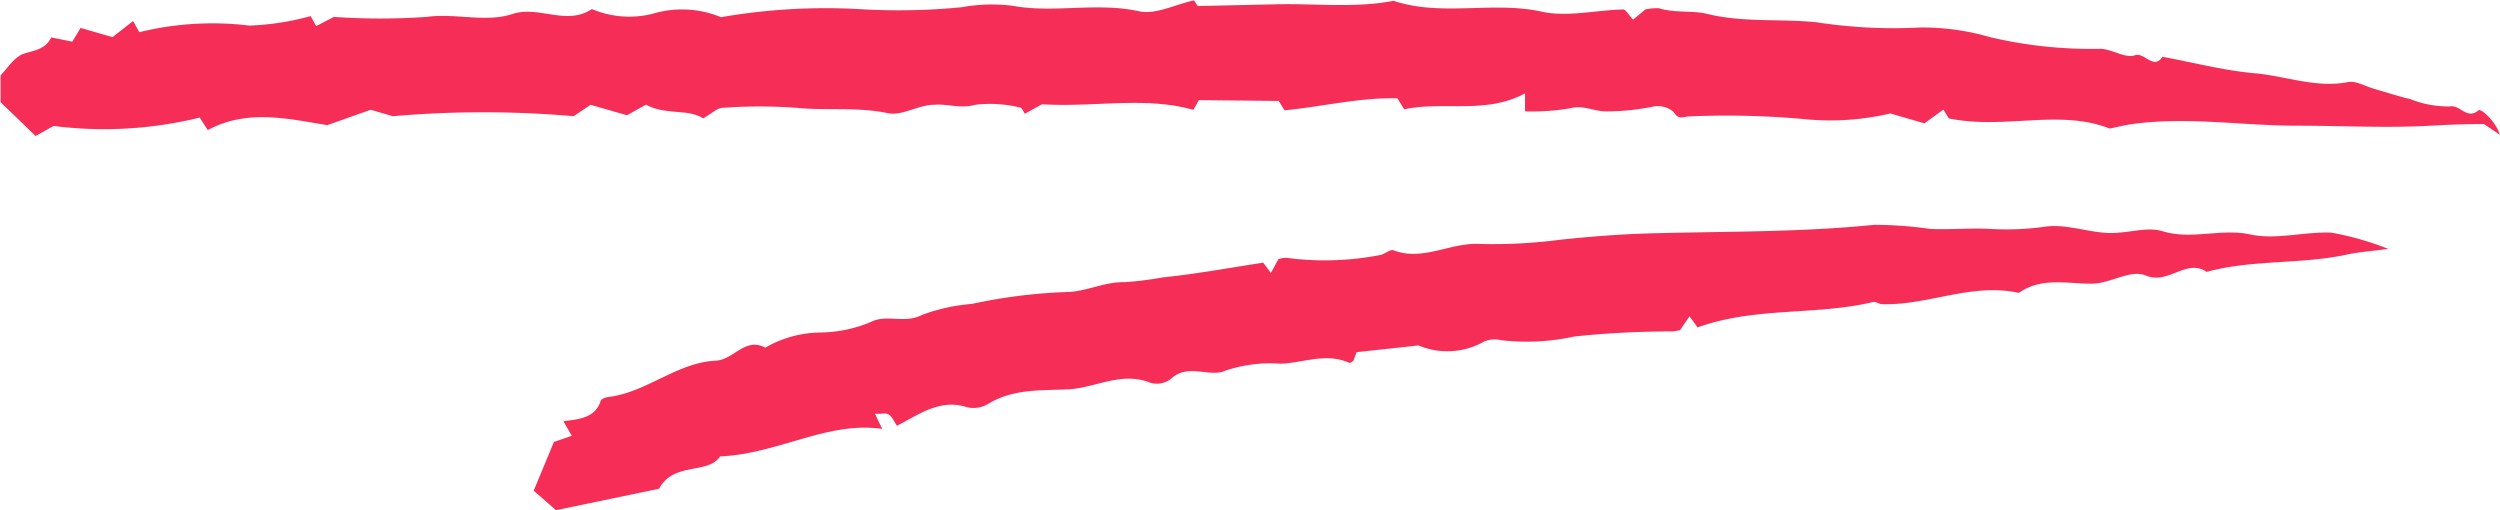
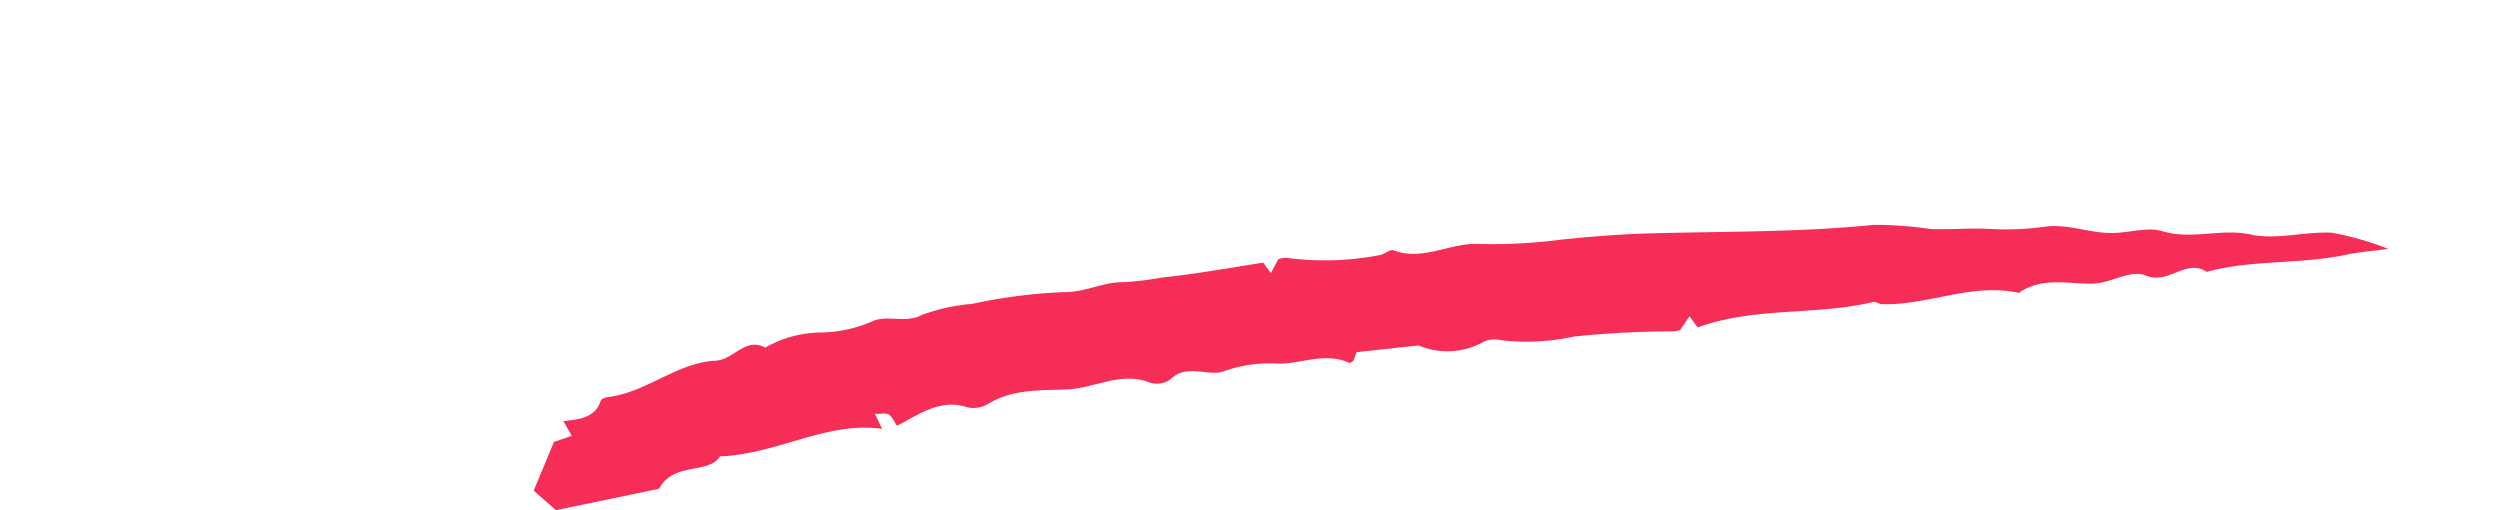
<svg xmlns="http://www.w3.org/2000/svg" data-name="Layer 1" fill="#f62d56" height="37.1" preserveAspectRatio="xMidYMid meet" version="1" viewBox="9.1 3.9 181.8 37.1" width="181.8" zoomAndPan="magnify">
  <g id="change1_1">
-     <path d="M120,12l0-1.31c-2.88,1.55-5.92.54-8.79,1.16l-.49-.8c-2.8-.07-5.43.61-8.21.87l-.42-.68-5.81-.06-.4.71c-3.51-1-7.17-.17-11-.41l-1.25.69c-.11-.16-.22-.44-.35-.45a9.11,9.11,0,0,0-3.26-.2c-1.07.31-2-.09-3,0-1.13,0-2.33.83-3.35.61-2.23-.47-4.46-.17-6.67-.39a36.5,36.5,0,0,0-5.33,0c-.4,0-.79.4-1.44.77-1.11-.73-2.71-.21-4.15-1l-1.39.77-2.64-.76-1.24.83a75.61,75.61,0,0,0-13.14,0l-1.61-.47L32.9,13c-2.92-.48-5.86-1.17-8.69.36-.18-.27-.35-.55-.59-.91A29.11,29.11,0,0,1,13,13.06l-1.31.73L9.14,11.33l0-1.95c.49-.49,1-1.34,1.68-1.57s1.6-.3,2-1.19l1.54.31.6-1,2.32.67,1.5-1.17.45.81a22.34,22.34,0,0,1,8-.48,19.07,19.07,0,0,0,4.46-.69l.4.73,1.29-.67a48.87,48.87,0,0,0,6.74,0c2.12-.29,4.3.43,6.24-.21s3.92.88,5.78-.36a7,7,0,0,0,4.39.35,7.42,7.42,0,0,1,5,.24,44.55,44.55,0,0,1,10-.59A47.22,47.22,0,0,0,79,4.43a12.39,12.39,0,0,1,3.74-.11c3,.56,6.12-.28,9.19.4,1.2.27,2.63-.5,4-.79l.27.41L102,4.21c2.81-.06,5.64.29,8.44-.25,3.52,1.17,7.2,0,10.79.79,1.86.41,3.93-.12,5.91-.16.19,0,.39.39.72.74l.88-.74a3.77,3.77,0,0,1,1-.09c1.14.36,2.42.15,3.46.4,2.65.66,5.35.35,8,.62a36.88,36.88,0,0,0,7.54.38,17.5,17.5,0,0,1,5.07.7,32,32,0,0,0,8,.85c.85,0,1.85.72,2.54.47s1.36,1.1,2,.11c2.24.41,4.47,1,6.73,1.2s4.43,1.09,6.77.64c.59-.11,1.28.32,1.93.5.87.25,1.72.53,2.6.74a7.49,7.49,0,0,0,2.87.53c.78-.14,1.22,1,2.09.28.19-.15,1.25.81,1.55,1.78l-1.16-.78c-1.37,0-2.61.05-3.85.12-3.25.18-6.49,0-9.74,0-4.08,0-8.16-.7-12.24-.08-.41.07-.82.17-1.38.29-3.66-1.45-7.64.1-11.7-.74l-.4-.64-1.38,1-2.47-.72a19.12,19.12,0,0,1-6.38.4,63.6,63.6,0,0,0-8.17-.19c-.52,0-.81.32-1.22-.32a1.72,1.72,0,0,0-1.47-.39,17.13,17.13,0,0,1-3.43.35c-.89,0-1.7-.49-2.64-.22A17,17,0,0,1,120,12Z" />
-   </g>
+     </g>
  <g id="change1_2">
    <path d="M182.78,22c-1.36.18-2.19.23-3,.41-3.37.73-6.87.35-10.21,1.26-1.5-1-2.76.95-4.41.27-1.17-.48-2.56.6-4,.59-1.76,0-3.63-.48-5.25.67-3.41-.76-6.6.92-9.95.82-.22,0-.45-.21-.64-.16-4.16,1-8.57.33-12.77,1.85l-.59-.81-.68,1a3.61,3.61,0,0,1-.53.1,68.58,68.58,0,0,0-7.17.37,16.06,16.06,0,0,1-5.31.27,2,2,0,0,0-1.23.09,5.43,5.43,0,0,1-4.79.29l-4.5.49-.23.63c-.1.05-.23.18-.29.15-1.68-.77-3.36,0-5,.06a10.08,10.08,0,0,0-4,.5c-1.19.54-2.76-.58-4,.62a1.68,1.68,0,0,1-1.49.26c-2.08-.84-4,.38-5.93.48s-4-.07-5.85,1.06a2.08,2.08,0,0,1-1.51.25c-2-.66-3.54.54-5.12,1.34-.22-.31-.35-.67-.61-.82s-.61,0-1-.06l.53,1.11c-4-.58-7.55,1.82-11.79,2-.84,1.33-3.38.37-4.43,2.35L49.53,41l-1.62-1.42,1.47-3.54,1.3-.45-.61-1.06c1.11-.14,2.28-.22,2.7-1.44,0-.16.36-.3.57-.32,2.79-.34,5-2.51,7.8-2.64,1.32-.06,2.14-1.74,3.61-.95a8.22,8.22,0,0,1,4-1.1,9.8,9.8,0,0,0,3.69-.77c1.11-.58,2.46.15,3.71-.51A13.49,13.49,0,0,1,79.78,26a38.82,38.82,0,0,1,6.78-.86c1.51,0,2.81-.76,4.34-.72a25.58,25.58,0,0,0,2.77-.35c2.45-.25,4.88-.7,7.29-1.07l.56.75.54-1a1.8,1.8,0,0,1,.6-.1,21.05,21.05,0,0,0,6.88-.22c.3-.1.67-.41.89-.33,2.14.82,4.11-.57,6.25-.46a38,38,0,0,0,5.91-.31c2.18-.23,4.35-.4,6.54-.46,5.41-.15,10.83-.07,16.24-.62a28.73,28.73,0,0,1,4.11.3c1.46.06,2.94-.08,4.39,0a20.39,20.39,0,0,0,4.06-.18c1.45-.17,3,.41,4.45.47s2.81-.49,4-.12c2.14.64,4.21-.23,6.37.23,1.86.41,3.93-.22,5.9-.13A21.89,21.89,0,0,1,182.78,22Z" />
  </g>
</svg>